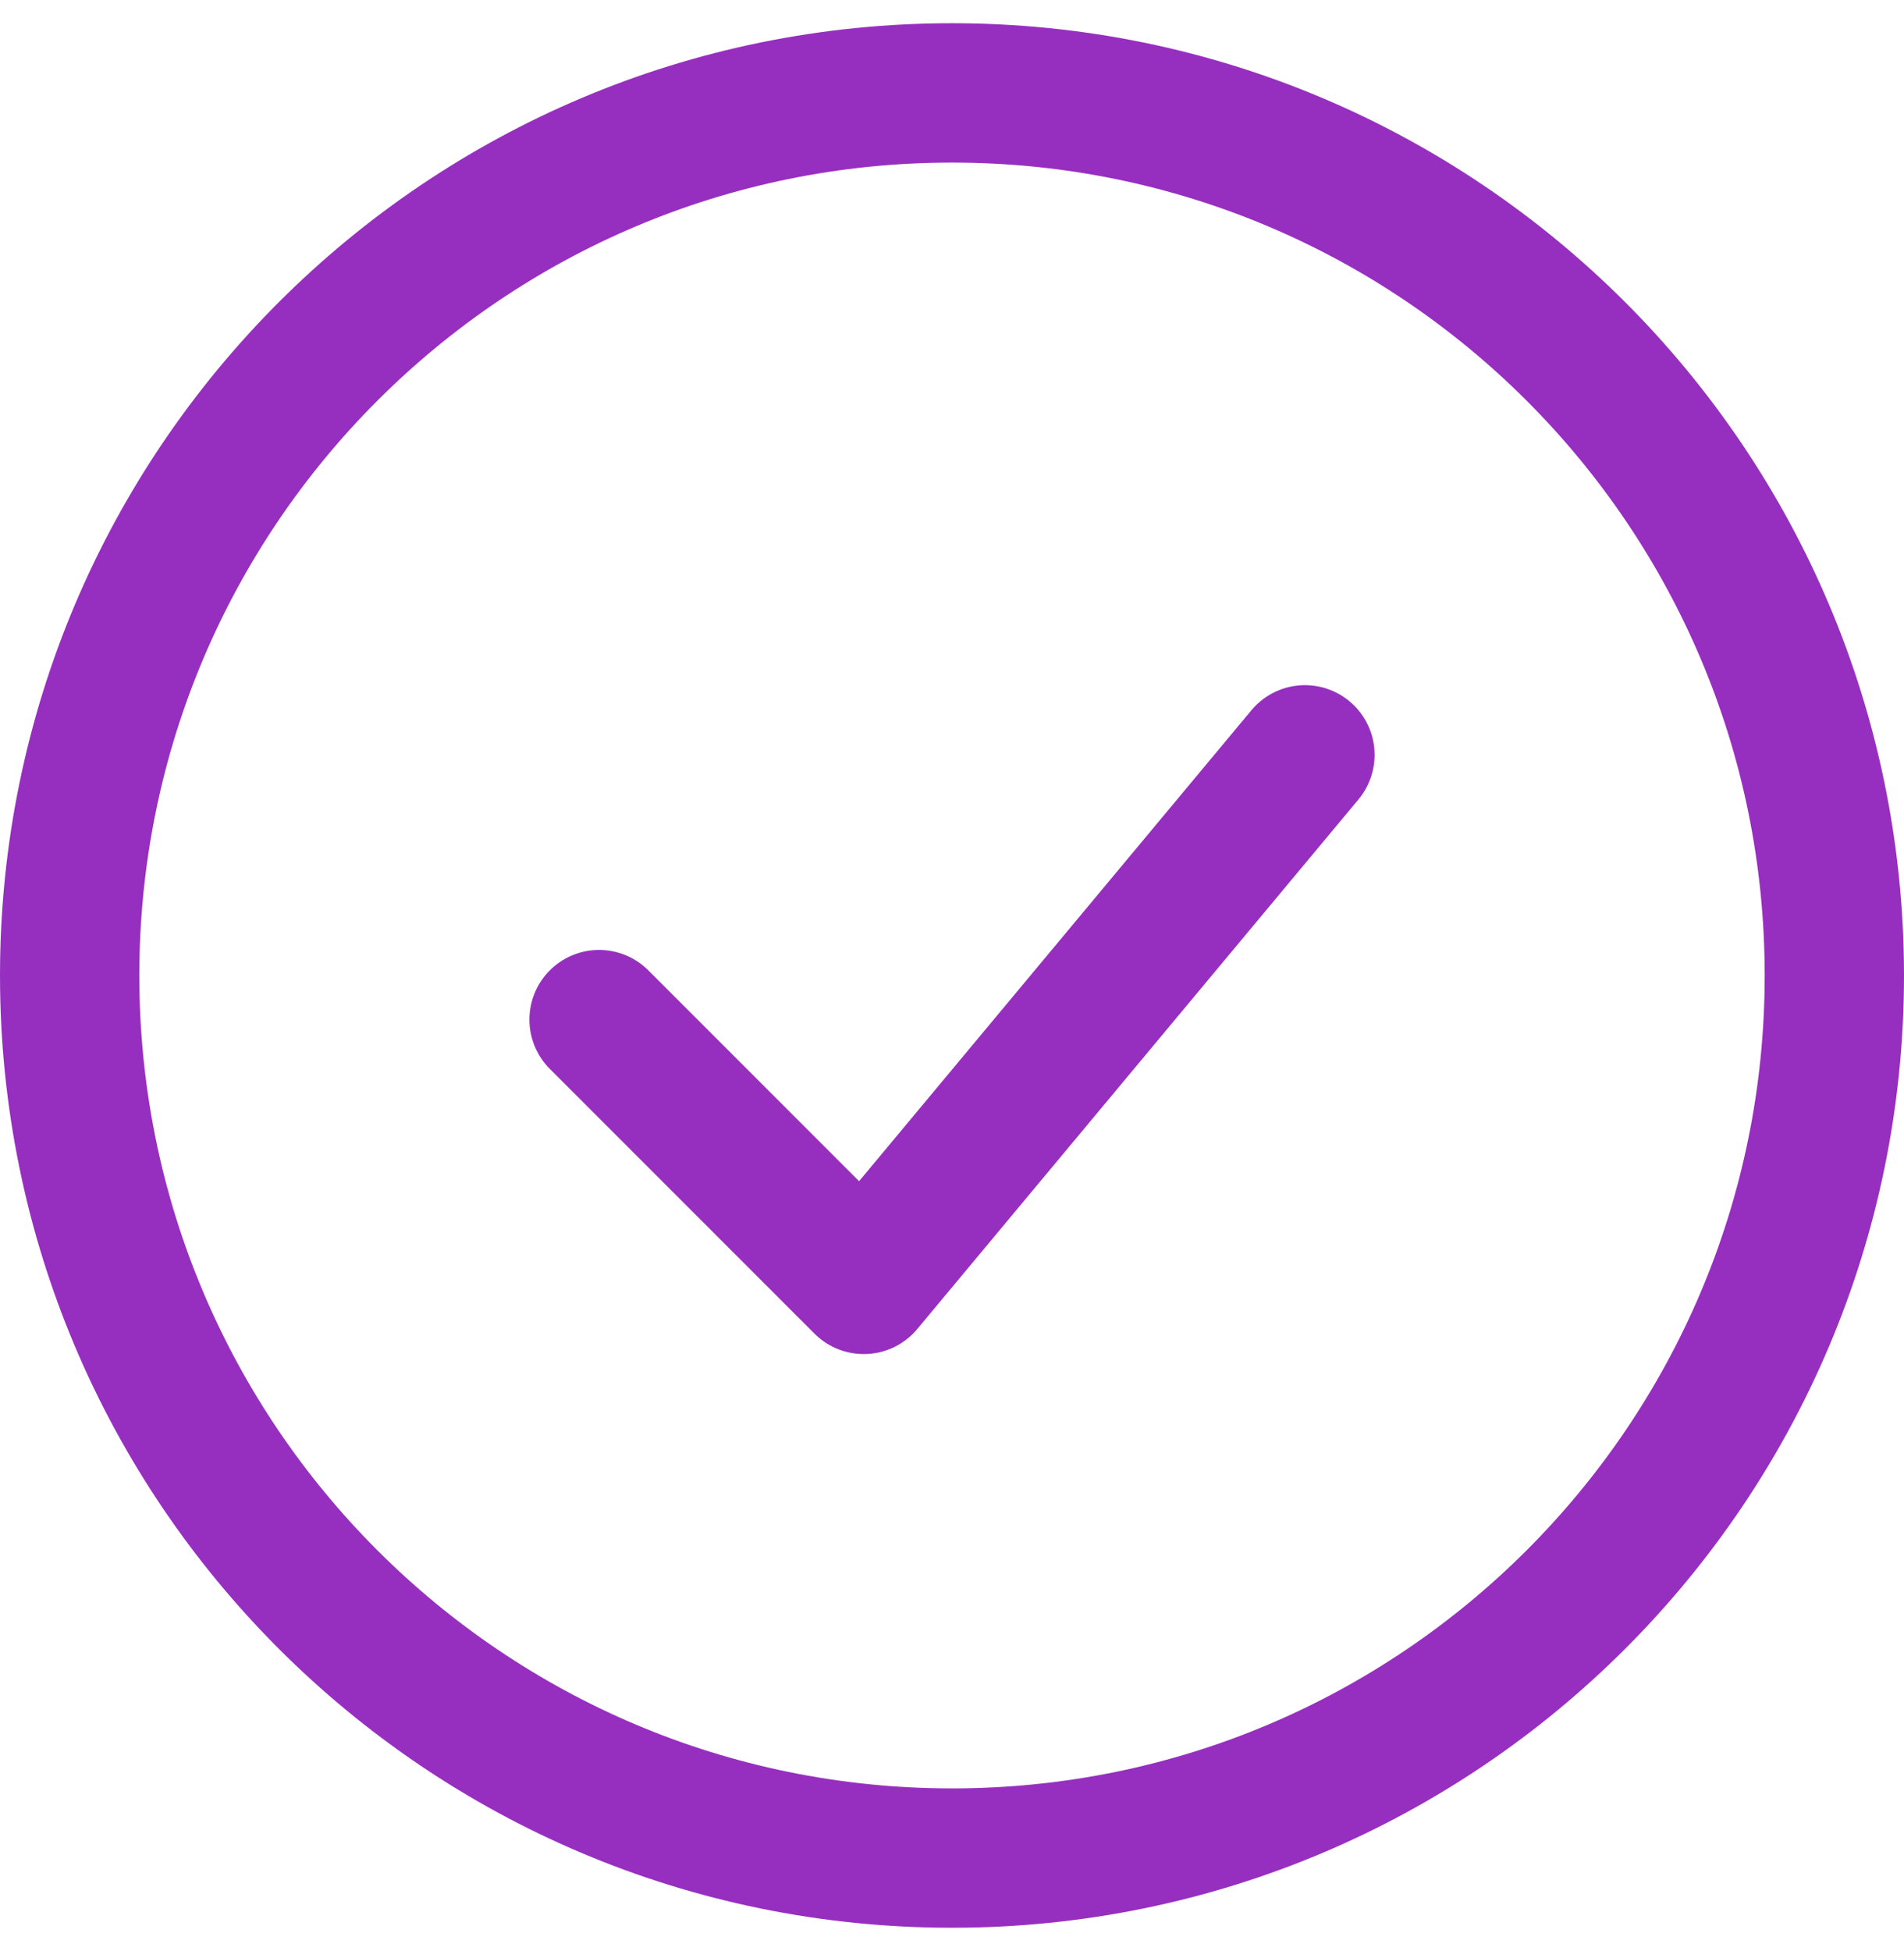
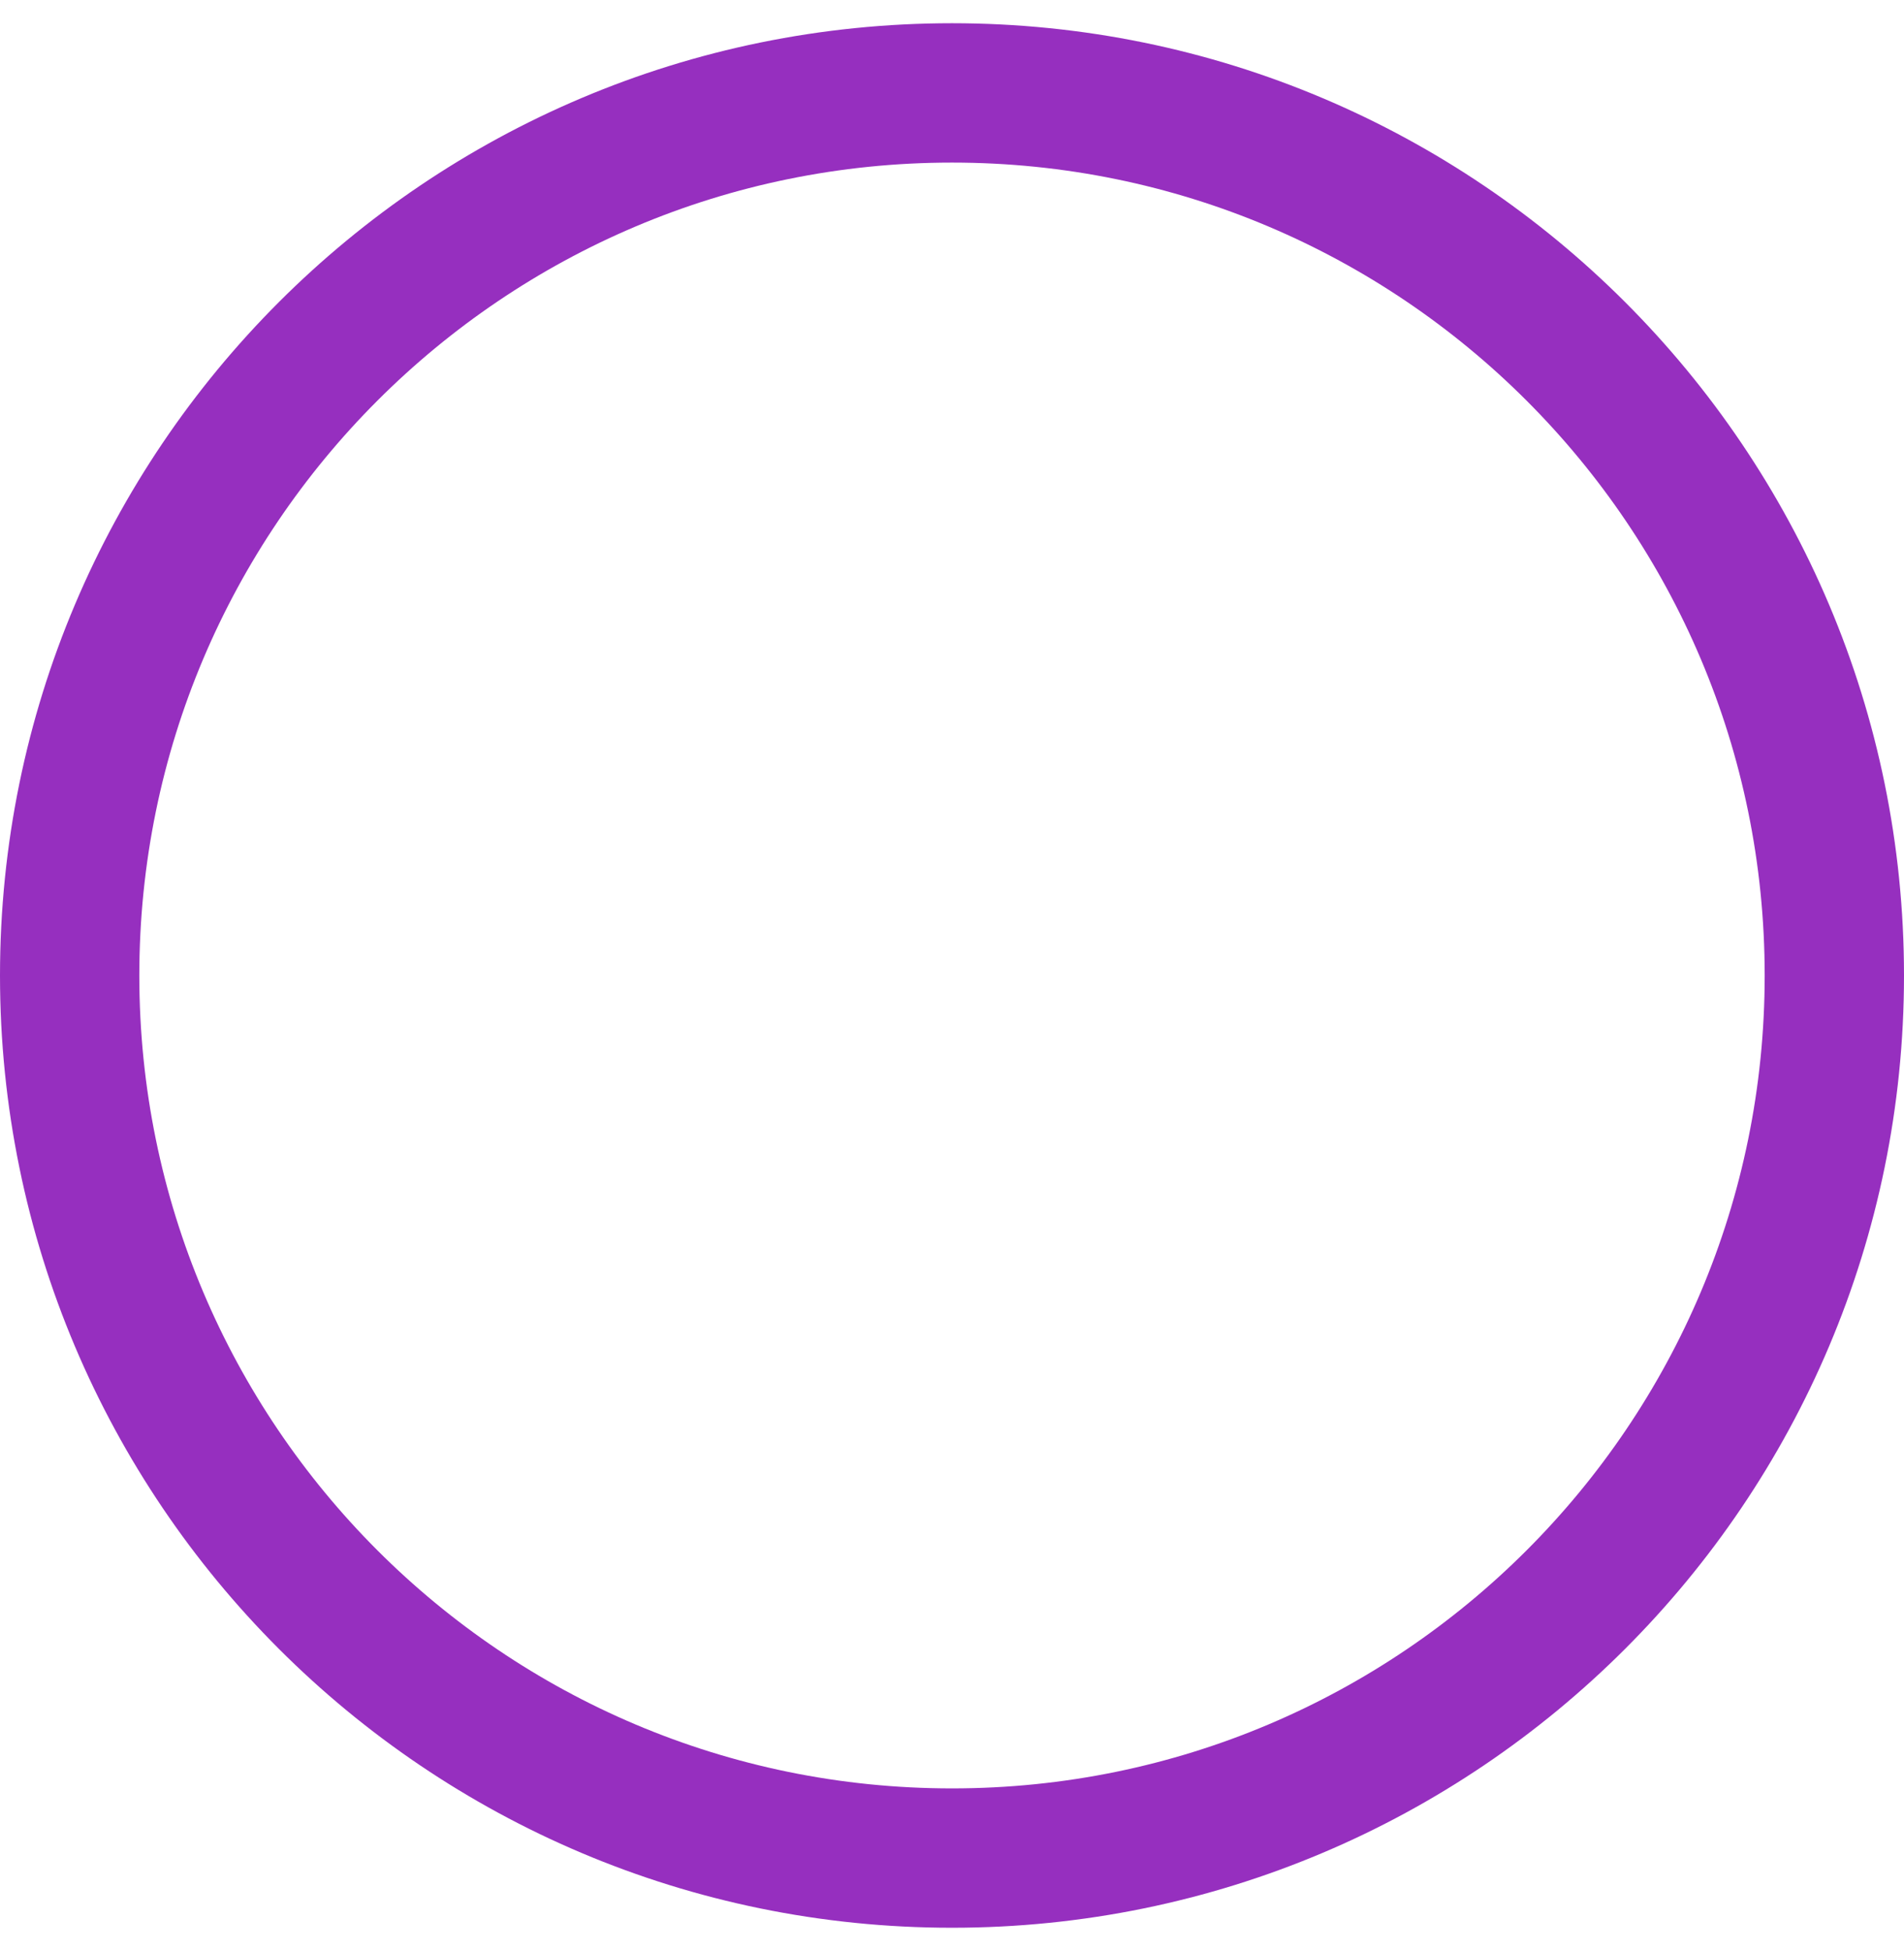
<svg xmlns="http://www.w3.org/2000/svg" width="41" height="42" viewBox="0 0 41 42" fill="none">
-   <path d="M12.9 21.95L18.6 27.65L28.1 16.25" stroke="url(#paint0_linear_4126_2444)" stroke-width="3" stroke-linecap="round" stroke-linejoin="round" />
  <path d="M20.5 40C30.993 40 39.5 31.493 39.5 21C39.5 10.507 30.993 2 20.5 2C10.007 2 1.5 10.507 1.5 21C1.5 31.493 10.007 40 20.5 40Z" stroke="url(#paint1_linear_4126_2444)" stroke-width="3" />
  <defs>
    <linearGradient id="paint0_linear_4126_2444" x1="24.026" y1="15.638" x2="12.26" y2="27.688" gradientUnits="userSpaceOnUse">
      <stop offset="0.232" stop-color="#962FBF" />
    </linearGradient>
    <linearGradient id="paint1_linear_4126_2444" x1="29.314" y1="-0.041" x2="-8.589" y2="29.073" gradientUnits="userSpaceOnUse">
      <stop offset="0.232" stop-color="#962FBF" />
    </linearGradient>
  </defs>
</svg>